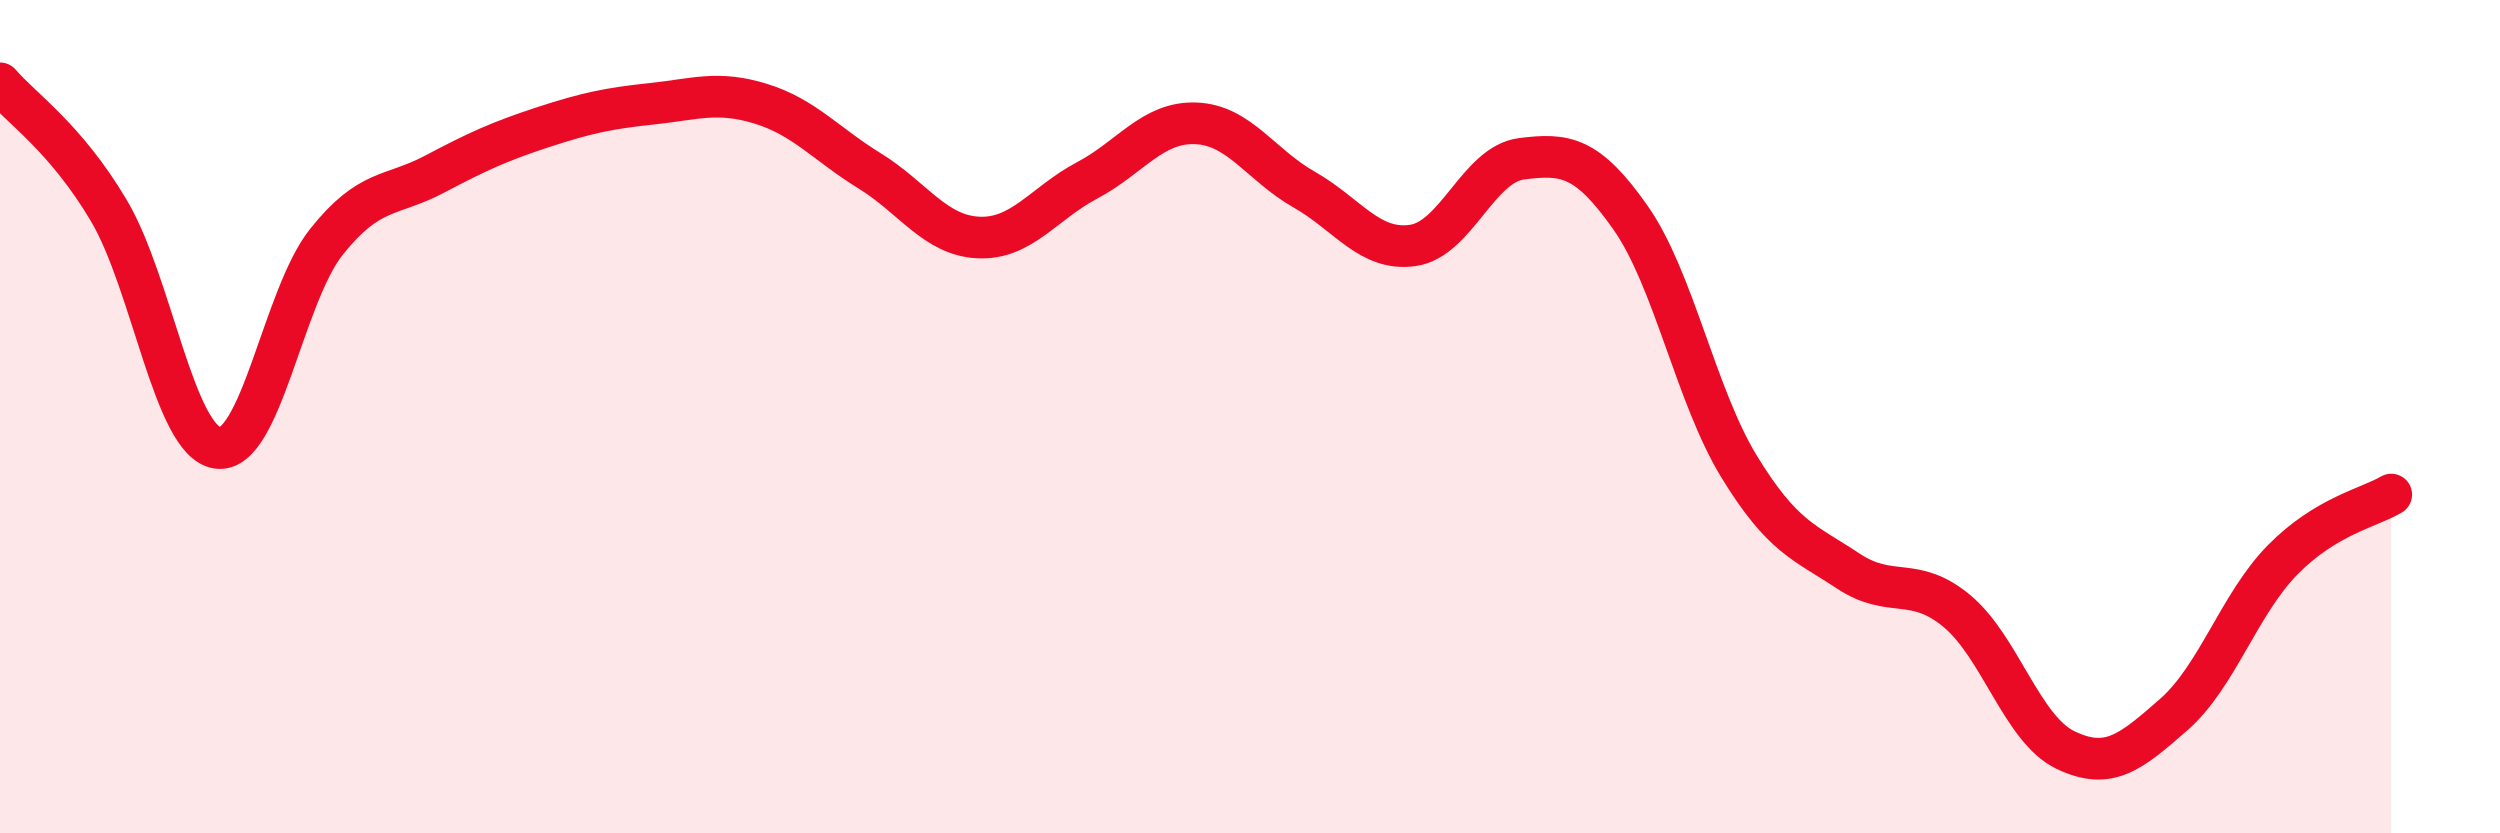
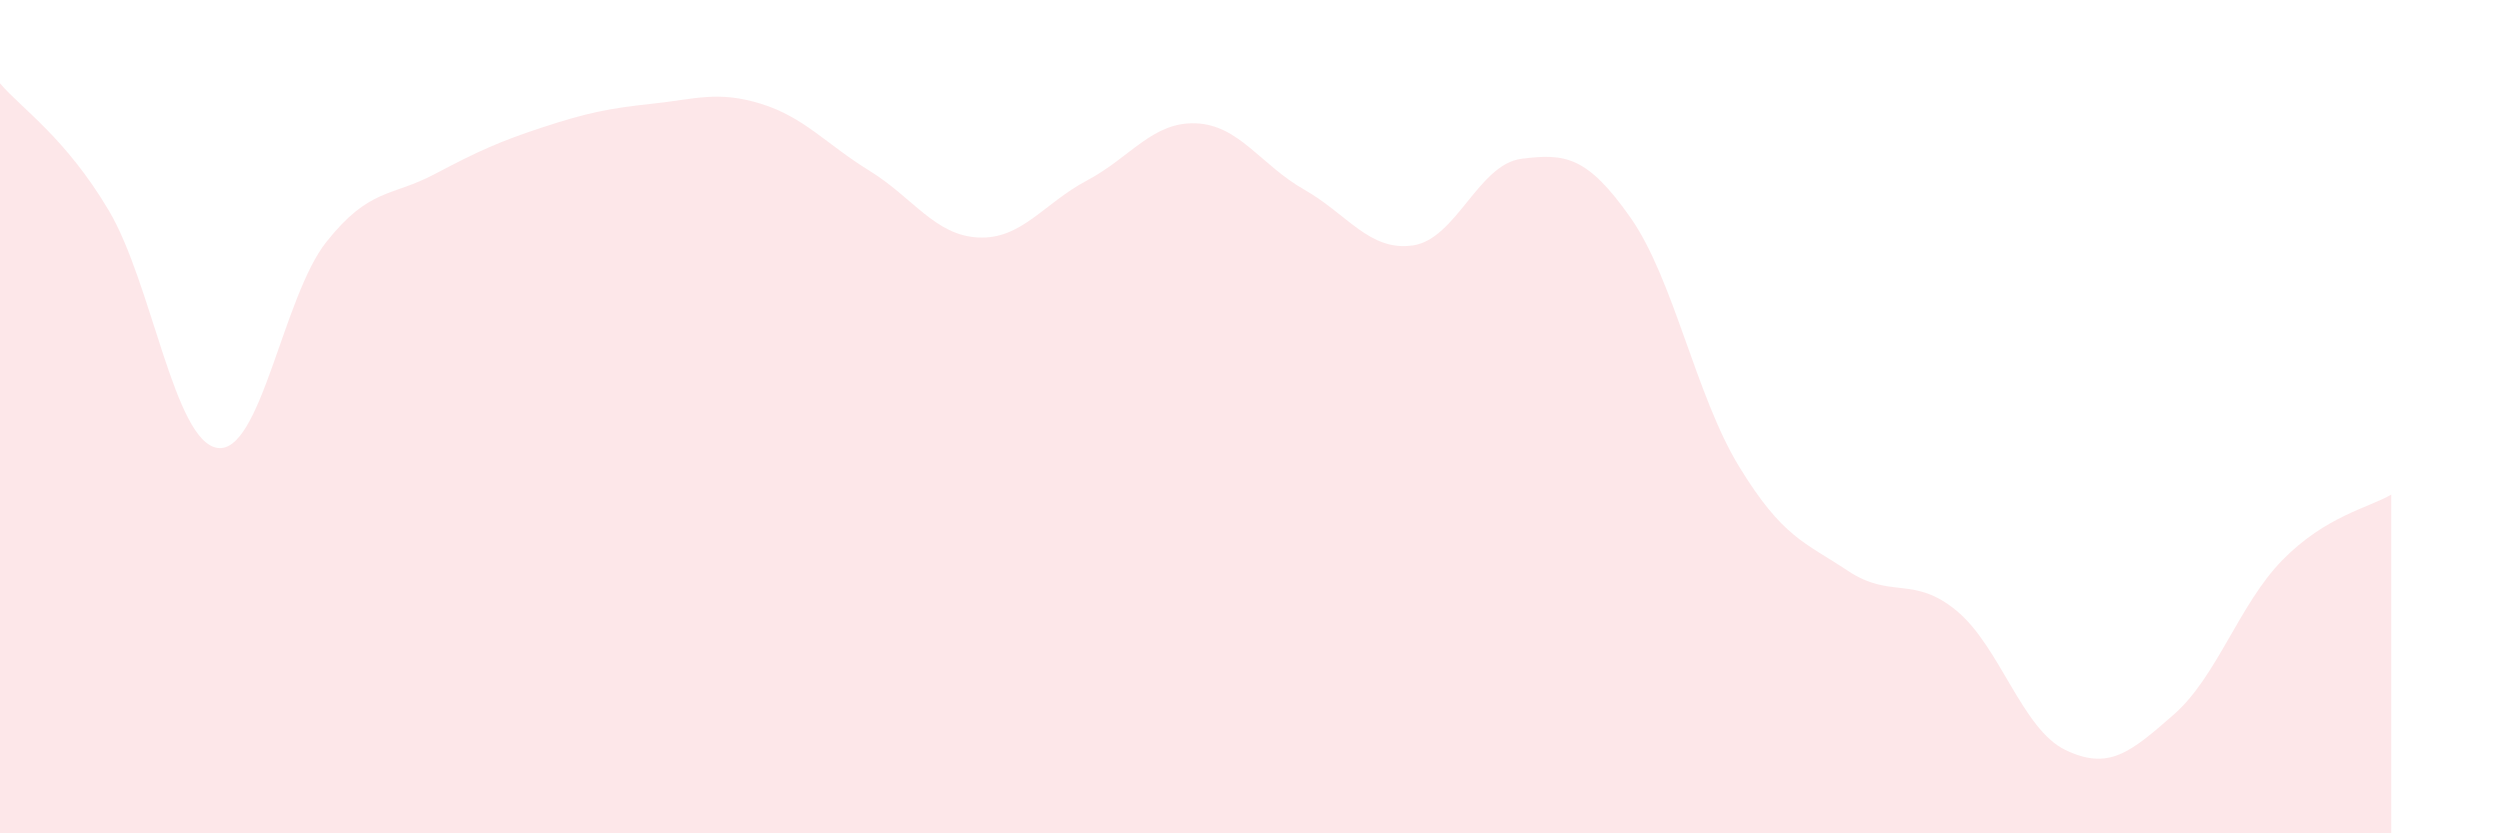
<svg xmlns="http://www.w3.org/2000/svg" width="60" height="20" viewBox="0 0 60 20">
  <path d="M 0,2 C 0.52,2.61 1.57,3.3 2.61,5.05 C 3.65,6.8 4.18,10.6 5.22,10.75 C 6.26,10.9 6.79,7.12 7.83,5.81 C 8.87,4.5 9.39,4.73 10.43,4.18 C 11.47,3.63 12,3.39 13.04,3.05 C 14.08,2.71 14.61,2.6 15.65,2.49 C 16.69,2.38 17.22,2.17 18.26,2.49 C 19.3,2.81 19.83,3.46 20.87,4.1 C 21.91,4.74 22.44,5.65 23.48,5.7 C 24.52,5.75 25.05,4.88 26.09,4.33 C 27.13,3.78 27.66,2.92 28.7,2.96 C 29.74,3 30.26,3.96 31.3,4.55 C 32.34,5.14 32.87,6.04 33.91,5.89 C 34.95,5.74 35.48,3.94 36.52,3.81 C 37.56,3.68 38.09,3.74 39.13,5.22 C 40.17,6.7 40.7,9.5 41.74,11.2 C 42.78,12.9 43.31,13.01 44.35,13.7 C 45.39,14.39 45.92,13.8 46.96,14.66 C 48,15.52 48.53,17.5 49.57,18 C 50.61,18.5 51.13,18.06 52.17,17.15 C 53.21,16.24 53.74,14.5 54.78,13.44 C 55.82,12.38 56.87,12.18 57.39,11.87L57.39 20L0 20Z" fill="#EB0A25" opacity="0.1" stroke-linecap="round" stroke-linejoin="round" />
-   <path d="M 0,2 C 0.52,2.61 1.57,3.3 2.61,5.05 C 3.65,6.8 4.18,10.6 5.22,10.75 C 6.26,10.9 6.79,7.12 7.83,5.81 C 8.87,4.5 9.39,4.73 10.43,4.18 C 11.47,3.63 12,3.39 13.04,3.05 C 14.08,2.71 14.61,2.6 15.65,2.49 C 16.69,2.38 17.22,2.17 18.26,2.49 C 19.3,2.81 19.83,3.46 20.87,4.1 C 21.91,4.74 22.44,5.65 23.48,5.7 C 24.52,5.75 25.05,4.88 26.09,4.33 C 27.13,3.78 27.66,2.92 28.7,2.96 C 29.74,3 30.26,3.96 31.3,4.55 C 32.34,5.14 32.87,6.04 33.91,5.89 C 34.95,5.74 35.48,3.94 36.52,3.81 C 37.56,3.68 38.09,3.74 39.13,5.22 C 40.17,6.7 40.7,9.5 41.74,11.2 C 42.78,12.9 43.31,13.01 44.35,13.7 C 45.39,14.39 45.92,13.8 46.96,14.66 C 48,15.52 48.53,17.5 49.57,18 C 50.61,18.5 51.13,18.06 52.17,17.15 C 53.21,16.24 53.74,14.5 54.78,13.44 C 55.82,12.38 56.87,12.18 57.39,11.87" stroke="#EB0A25" stroke-width="1" fill="none" stroke-linecap="round" stroke-linejoin="round" />
</svg>